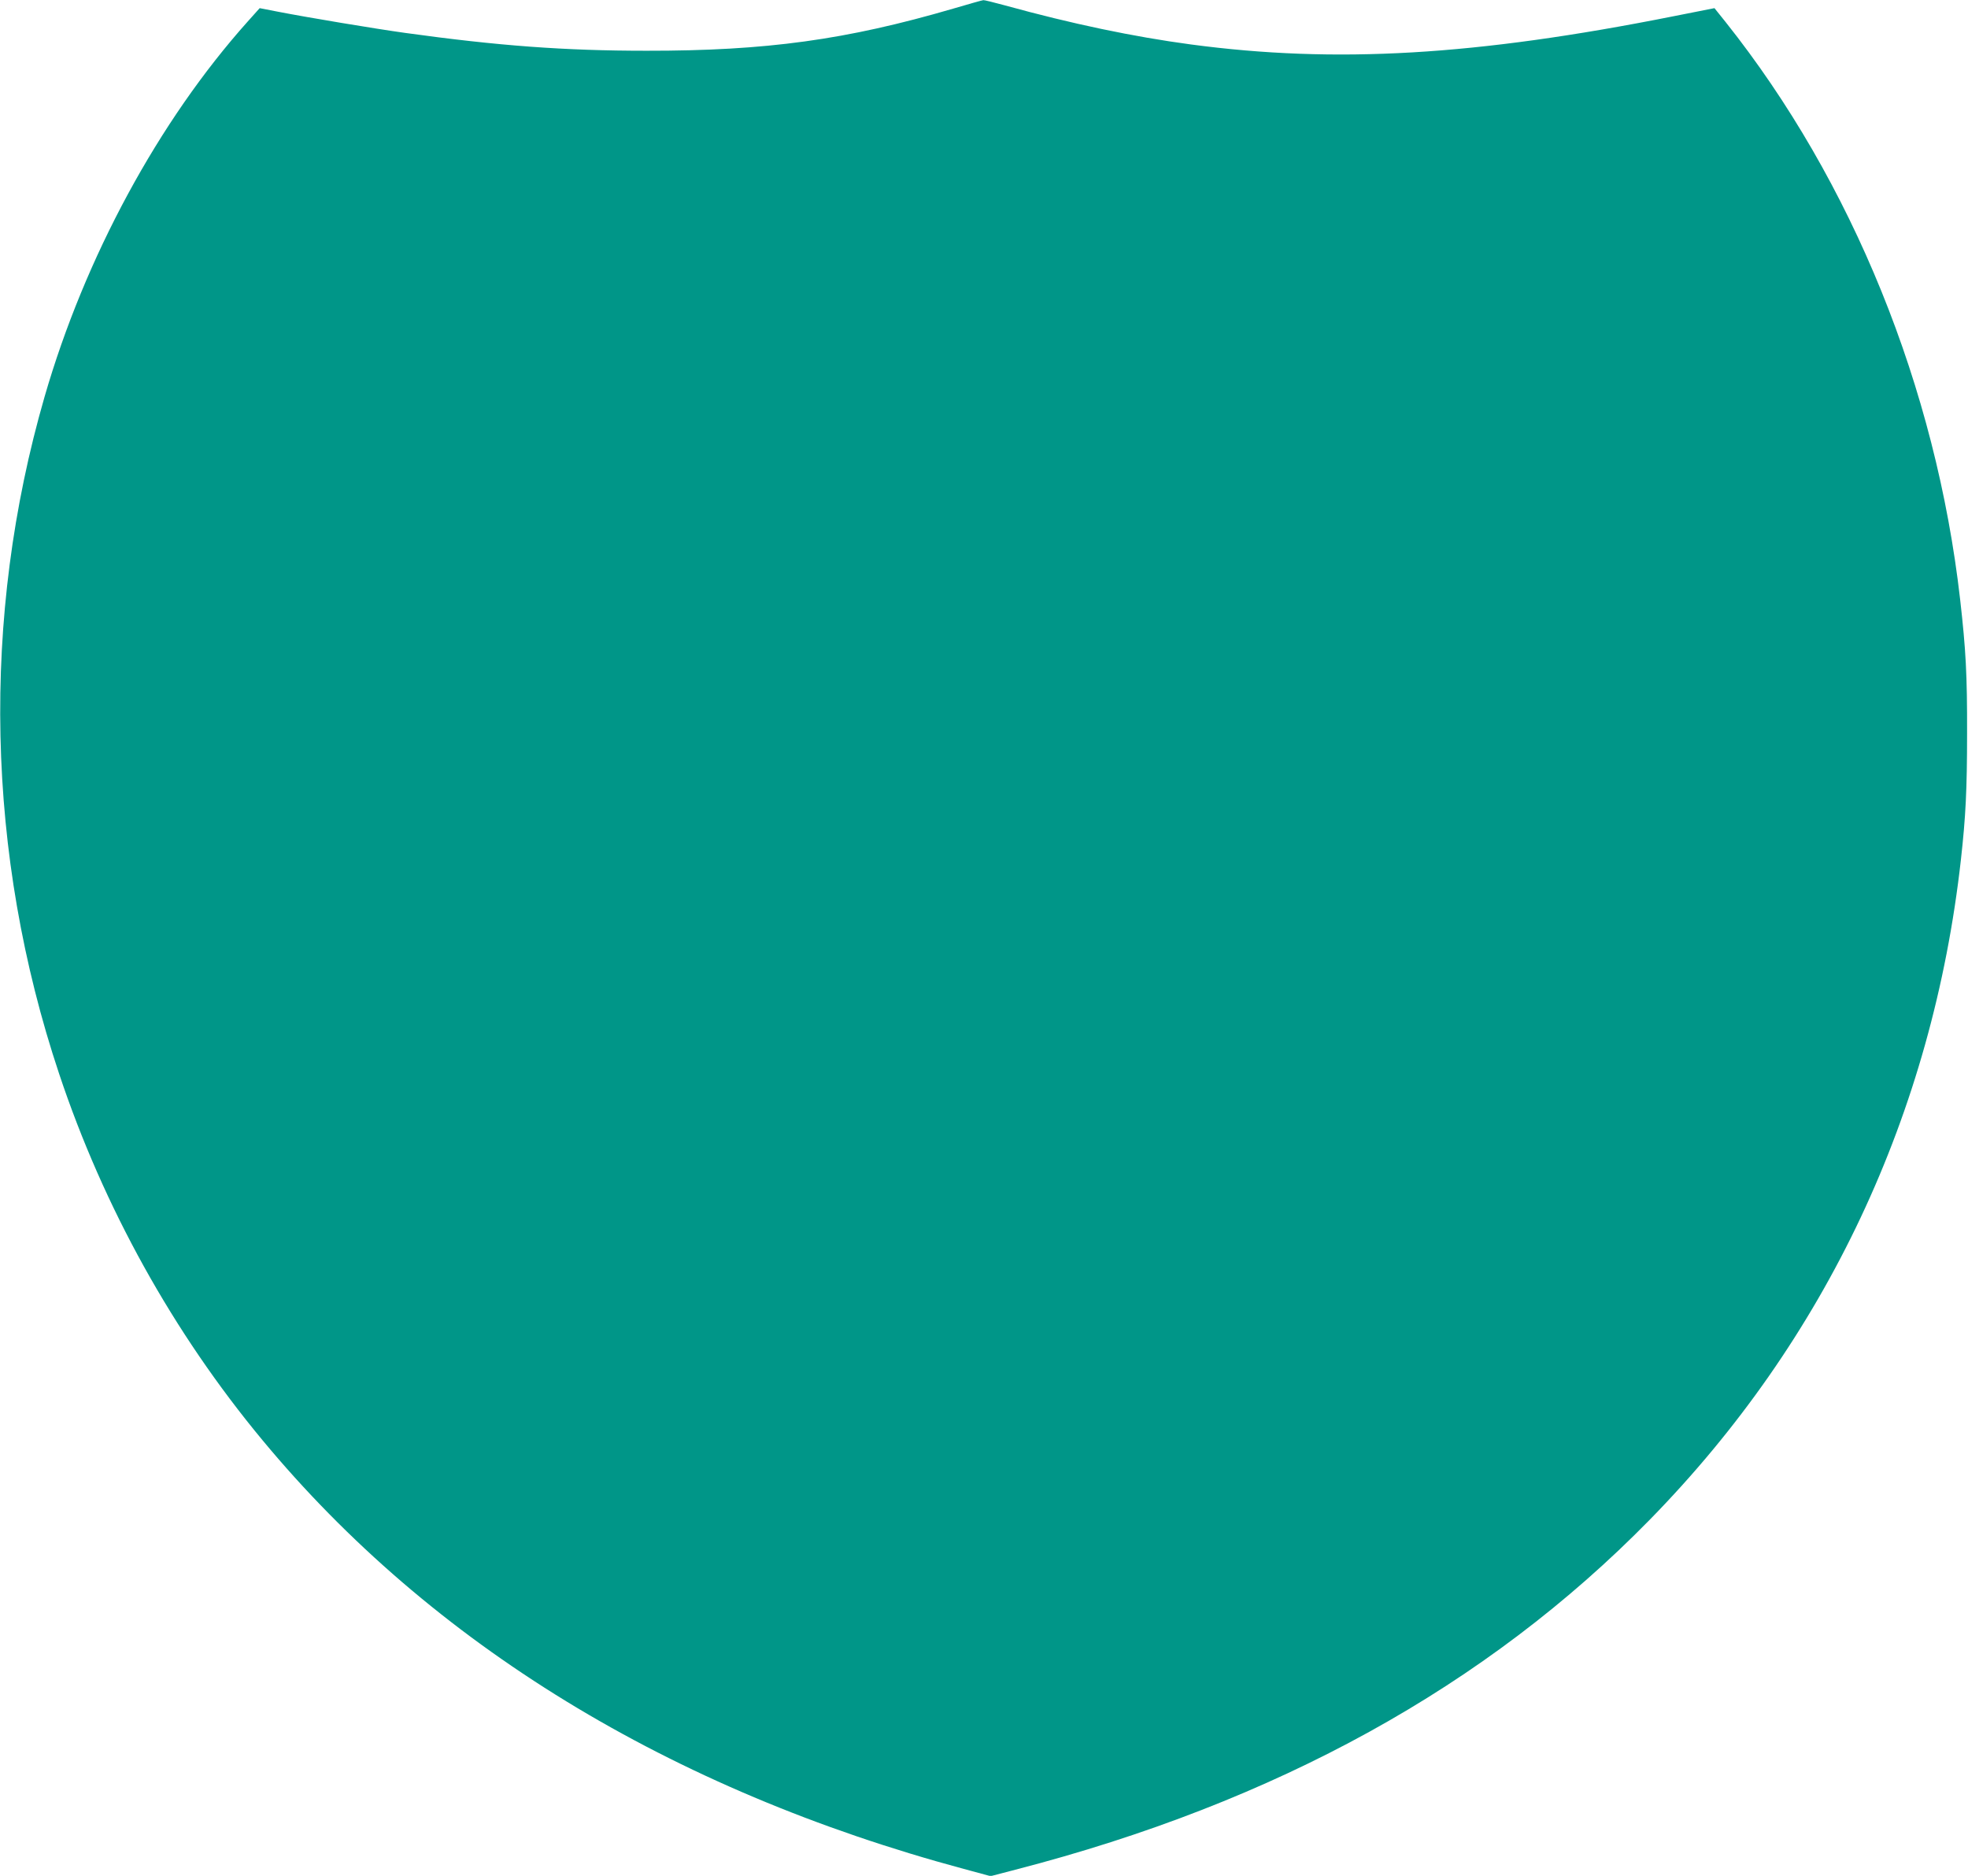
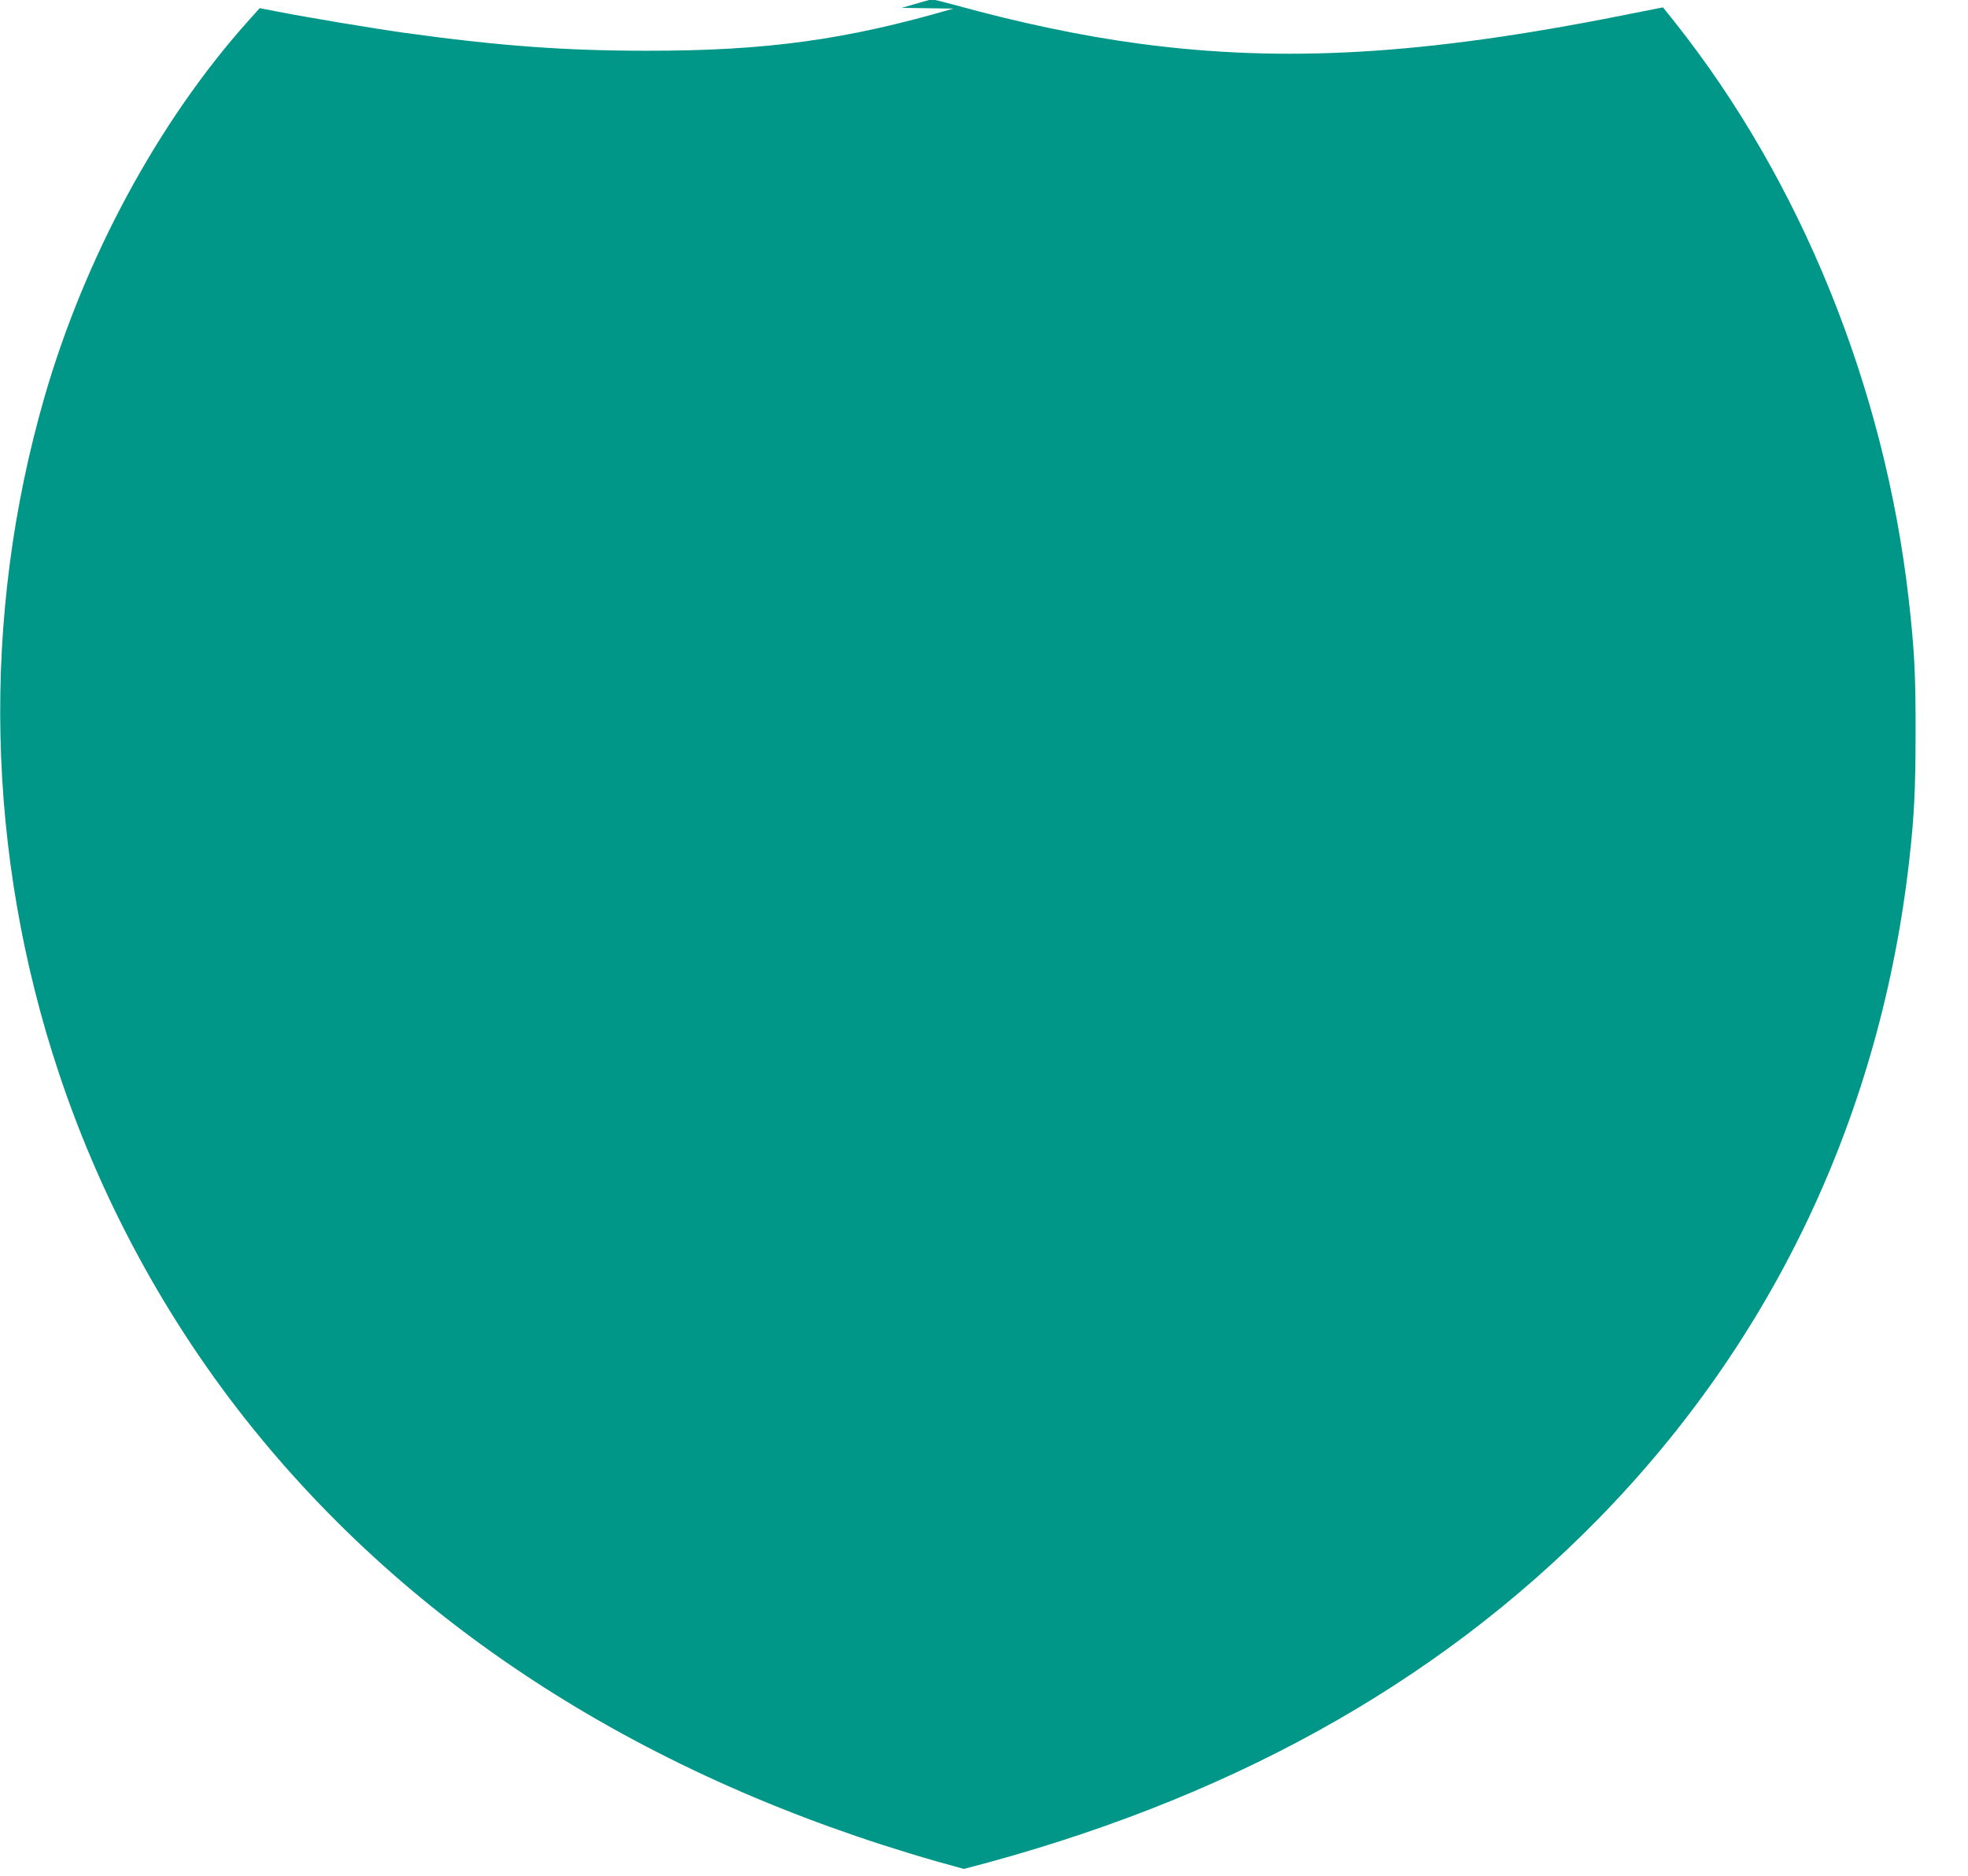
<svg xmlns="http://www.w3.org/2000/svg" version="1.0" width="1280pt" height="1220pt" viewBox="0 0 1280 1220" preserveAspectRatio="xMidYMid meet">
  <g transform="translate(0,1220) scale(0.1,-0.1)" fill="#009688" stroke="none">
-     <path d="M6200 12144 c-695 -203 -1216 -275 -1995 -274 -533 0 -964 32 -1570 116 -195 27 -638 101 -828 138 l-118 23 -77 -86 c-580 -648 -1060 -1535 -1322 -2441 -415 -1436 -382 -2977 95 -4405 289 -866 741 -1681 1321 -2380 1101 -1328 2652 -2276 4563 -2790 l174 -47 161 42 c1696 438 3066 1194 4126 2276 1145 1169 1839 2641 2024 4294 31 278 40 455 40 820 1 381 -8 544 -45 870 -157 1378 -701 2720 -1525 3756 l-73 91 -268 -53 c-1287 -256 -2196 -309 -3138 -183 -373 50 -774 134 -1209 254 -71 19 -134 35 -140 34 -6 0 -94 -25 -196 -55z" />
+     <path d="M6200 12144 c-695 -203 -1216 -275 -1995 -274 -533 0 -964 32 -1570 116 -195 27 -638 101 -828 138 l-118 23 -77 -86 c-580 -648 -1060 -1535 -1322 -2441 -415 -1436 -382 -2977 95 -4405 289 -866 741 -1681 1321 -2380 1101 -1328 2652 -2276 4563 -2790 c1696 438 3066 1194 4126 2276 1145 1169 1839 2641 2024 4294 31 278 40 455 40 820 1 381 -8 544 -45 870 -157 1378 -701 2720 -1525 3756 l-73 91 -268 -53 c-1287 -256 -2196 -309 -3138 -183 -373 50 -774 134 -1209 254 -71 19 -134 35 -140 34 -6 0 -94 -25 -196 -55z" />
  </g>
</svg>